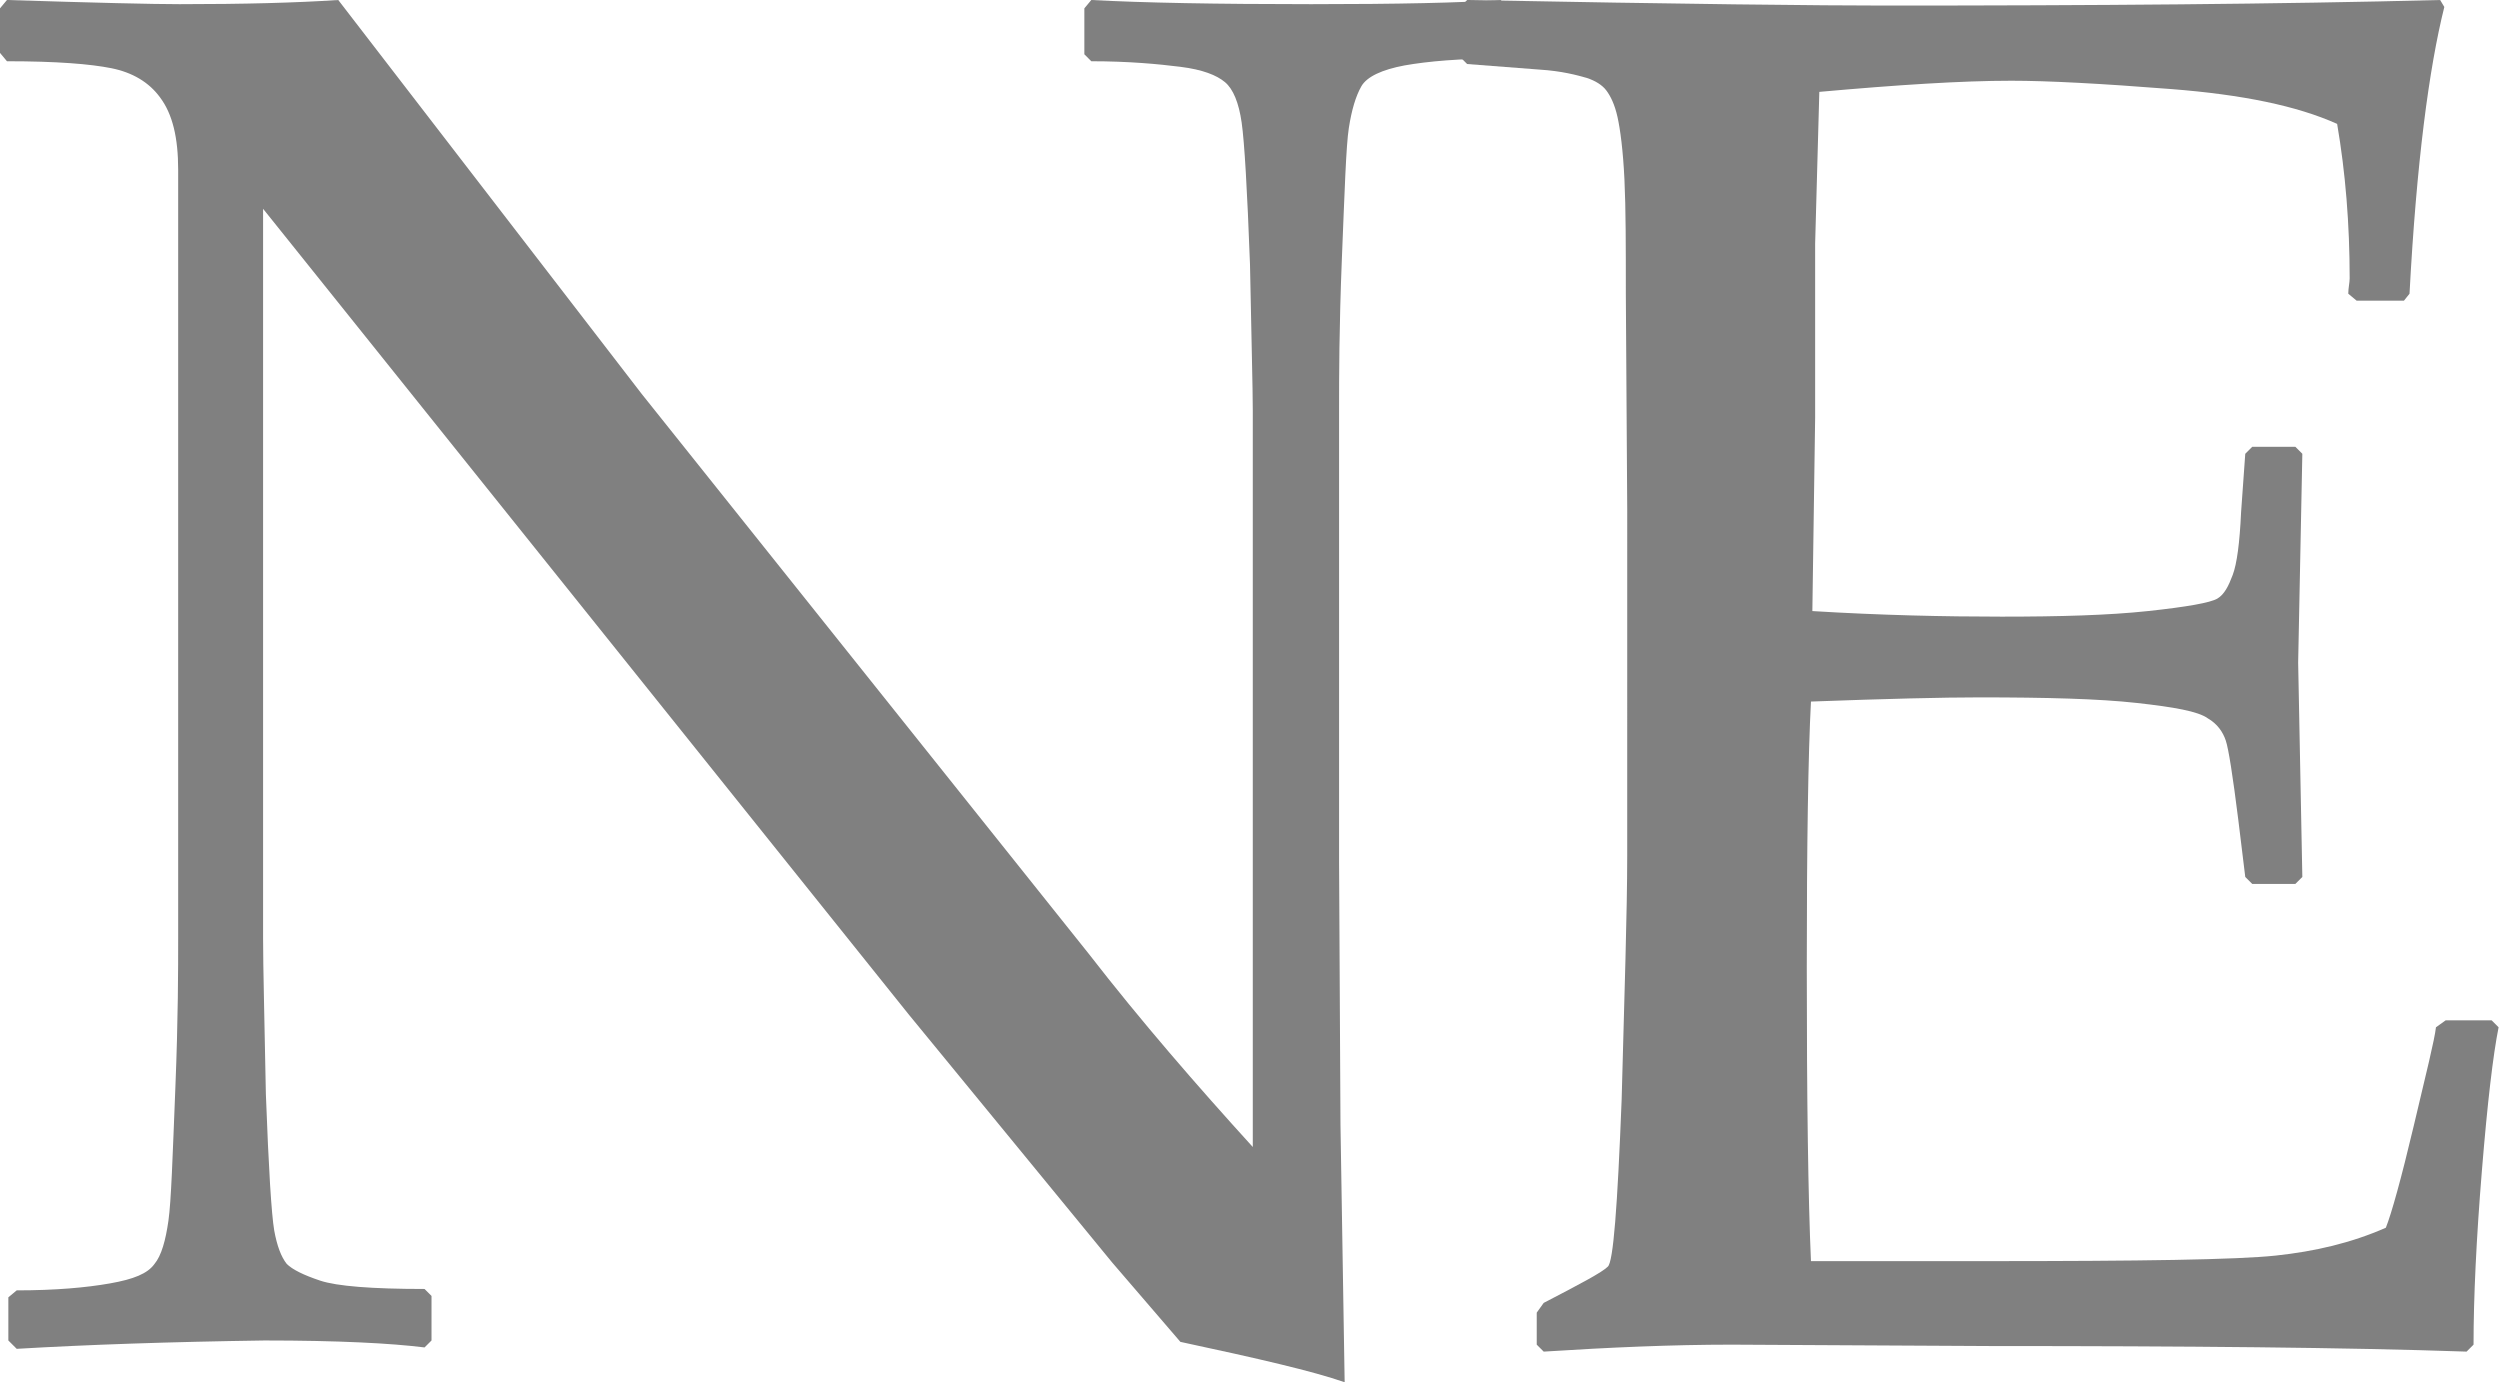
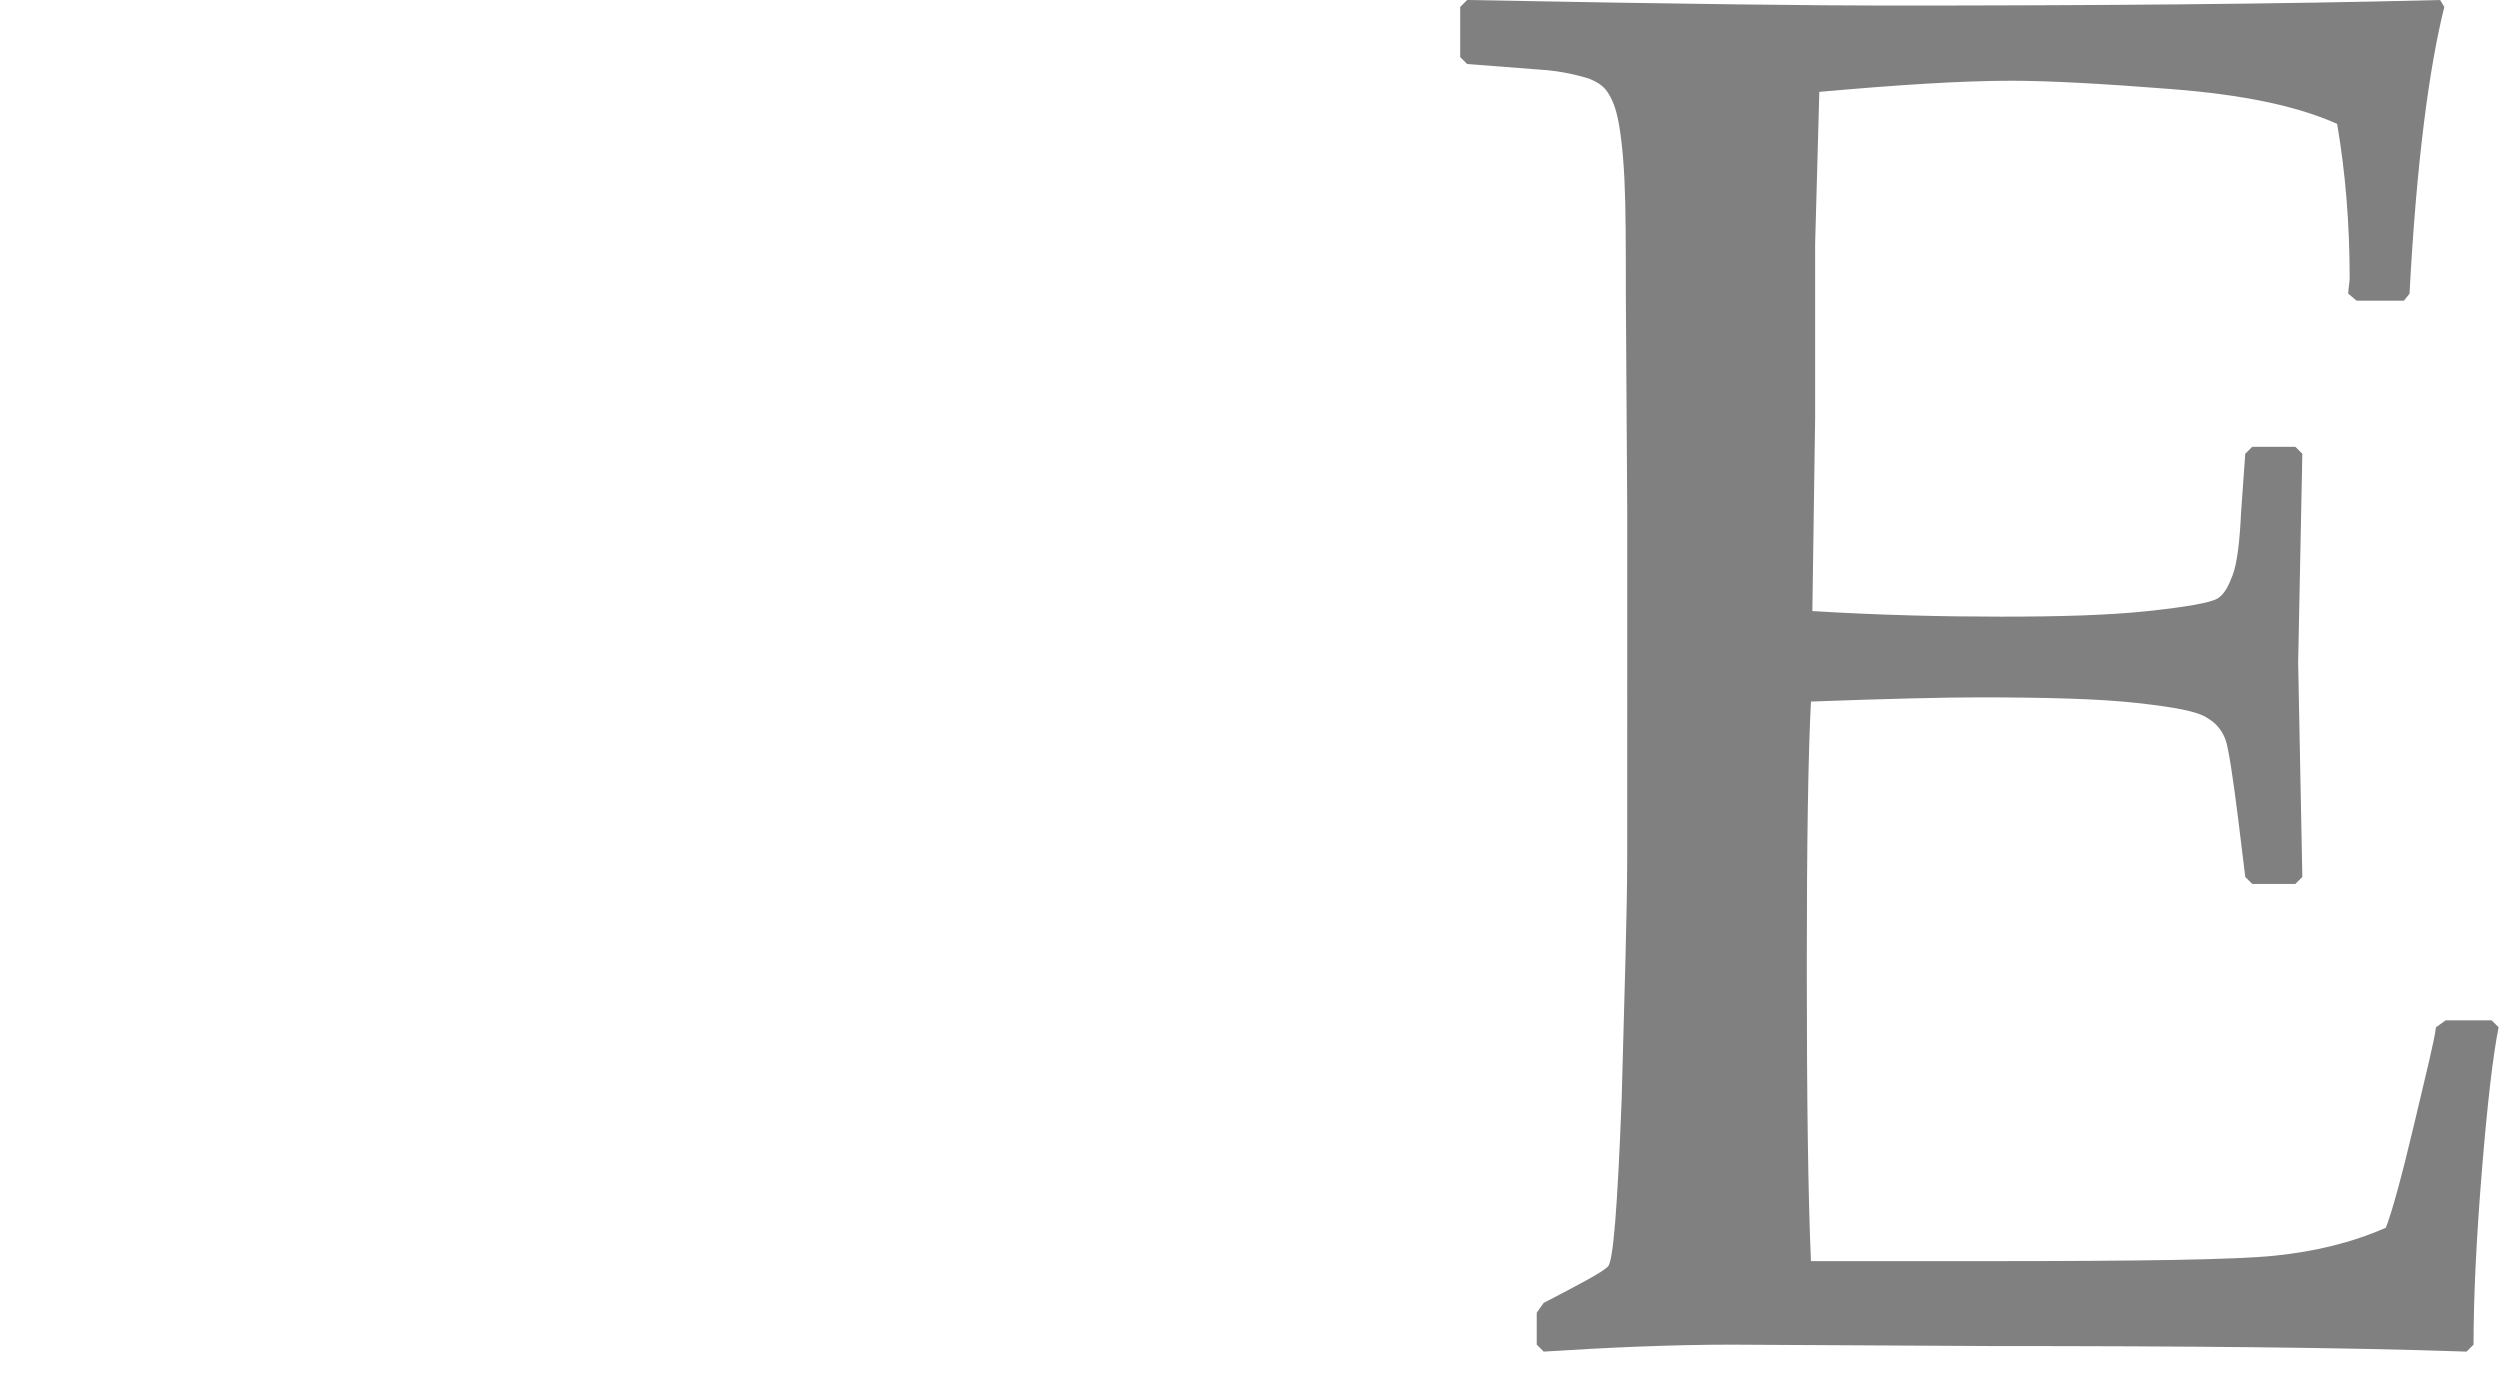
<svg xmlns="http://www.w3.org/2000/svg" version="1.1" id="Layer_1" x="0px" y="0px" width="179.6px" height="99.3px" viewBox="0 0 179.6 99.3" enable-background="new 0 0 179.6 99.3" xml:space="preserve">
  <g>
-     <path fill="#808080" d="M1.2,96.9l-0.6-0.6v-3.1l0.6-0.5c2.8,0,5-0.2,6.7-0.5s2.7-0.7,3.2-1.4c0.5-0.6,0.8-1.7,1-3.1   s0.3-4.6,0.5-9.6s0.2-8.5,0.2-10.7V12.2c0-2.3-0.4-4-1.3-5.2c-0.8-1.1-2-1.8-3.5-2.1C6.5,4.6,4.1,4.4,0.5,4.4L0,3.8V0.6L0.5,0   C6.8,0.2,11,0.3,12.9,0.3c4.6,0,8.4-0.1,11.4-0.3l21.8,28.3l32.1,40.2C82,73.4,86,78,90,82.4V29.5c0-1.6-0.1-5.1-0.2-10.5   c-0.2-5.4-0.4-8.8-0.6-10.2S88.6,6.4,88,5.9S86.4,5,84.8,4.8s-3.7-0.4-6.4-0.4l-0.5-0.5V0.6L78.4,0c3.7,0.2,9,0.3,15.8,0.3   c6.2,0,10.8-0.1,13.6-0.3l0.6,0.6v3.1l-0.5,0.5c-3,0-5.3,0.2-7,0.5c-1.6,0.3-2.7,0.8-3.1,1.5s-0.7,1.7-0.9,3   c-0.2,1.3-0.3,4.5-0.5,9.4c-0.2,5-0.2,8.5-0.2,10.7V62l0.1,18.8c0.1,6.2,0.2,12.3,0.3,18.5c-2.3-0.8-6.2-1.7-11.8-2.9l-4.9-5.7   L65.3,72.9L18.9,15v52.4c0,2.1,0.1,5.8,0.2,11.2c0.2,5.4,0.4,8.6,0.6,9.8c0.2,1.1,0.5,1.9,0.9,2.4c0.4,0.4,1.2,0.8,2.4,1.2   c1.2,0.4,3.7,0.6,7.5,0.6l0.5,0.5v3.2l-0.5,0.5c-2.4-0.3-6.2-0.5-11.5-0.5C12.2,96.4,6.3,96.6,1.2,96.9z" />
-   </g>
+     </g>
  <g>
    <path fill="#808080" d="M104.9,0.5l0.5-0.5c15.6,0.3,25.6,0.4,30,0.4c15,0,28.3-0.1,39.9-0.4l0.3,0.5c-1.1,4.4-2,11.2-2.5,20.6   l-0.4,0.5h-3.4l-0.6-0.5c0-0.4,0.1-0.8,0.1-1.1c0-3.9-0.3-7.6-0.9-11.1c-2.9-1.3-6.8-2.1-11.9-2.5c-5.1-0.4-8.9-0.6-11.5-0.6   c-3.6,0-8.2,0.3-13.8,0.8l-0.3,10.9l0,12.5l-0.2,13.9c4.9,0.3,9.5,0.4,13.6,0.4c4.2,0,7.7-0.1,10.5-0.4c2.8-0.3,4.5-0.6,5-0.9   c0.5-0.3,0.8-0.9,1.1-1.7s0.5-2.3,0.6-4.5l0.3-4.2l0.5-0.5h3.1l0.5,0.5c-0.1,5-0.2,10-0.3,15l0.3,15.4l-0.5,0.5h-3.1l-0.5-0.5   l-0.5-4.1c-0.4-3.2-0.7-5.1-0.9-5.7s-0.6-1.2-1.3-1.6c-0.7-0.5-2.4-0.8-5.1-1.1c-2.7-0.3-6.5-0.4-11.3-0.4c-2.6,0-6.7,0.1-12.1,0.3   c-0.2,3.8-0.3,10.2-0.3,19.1c0,9.6,0.1,16.6,0.3,21.1h12.6c11.1,0,18-0.1,20.8-0.4s5.4-0.9,7.9-2c0.4-1,1.1-3.5,2-7.3   s1.5-6.2,1.6-7.1l0.7-0.5h3.3l0.5,0.5c-0.4,2-0.8,5.4-1.2,10.3s-0.6,9.1-0.6,12.5l-0.5,0.5c-8.7-0.3-20.1-0.4-34.2-0.4l-18.6-0.1   c-4.3,0-8.8,0.2-13.5,0.5l-0.5-0.5v-2.3l0.5-0.7c2.7-1.4,4.2-2.2,4.6-2.6c0.4-0.3,0.7-4.3,1-12c0.2-7.6,0.4-13.5,0.4-17.5V36.6   l-0.1-15.5c0-3.4,0-6.1-0.1-8.2s-0.3-3.6-0.5-4.5s-0.5-1.5-0.8-1.9s-0.8-0.7-1.4-0.9c-0.7-0.2-1.8-0.5-3.4-0.6l-5.2-0.4l-0.5-0.5   L104.9,0.5L104.9,0.5z" />
  </g>
</svg>